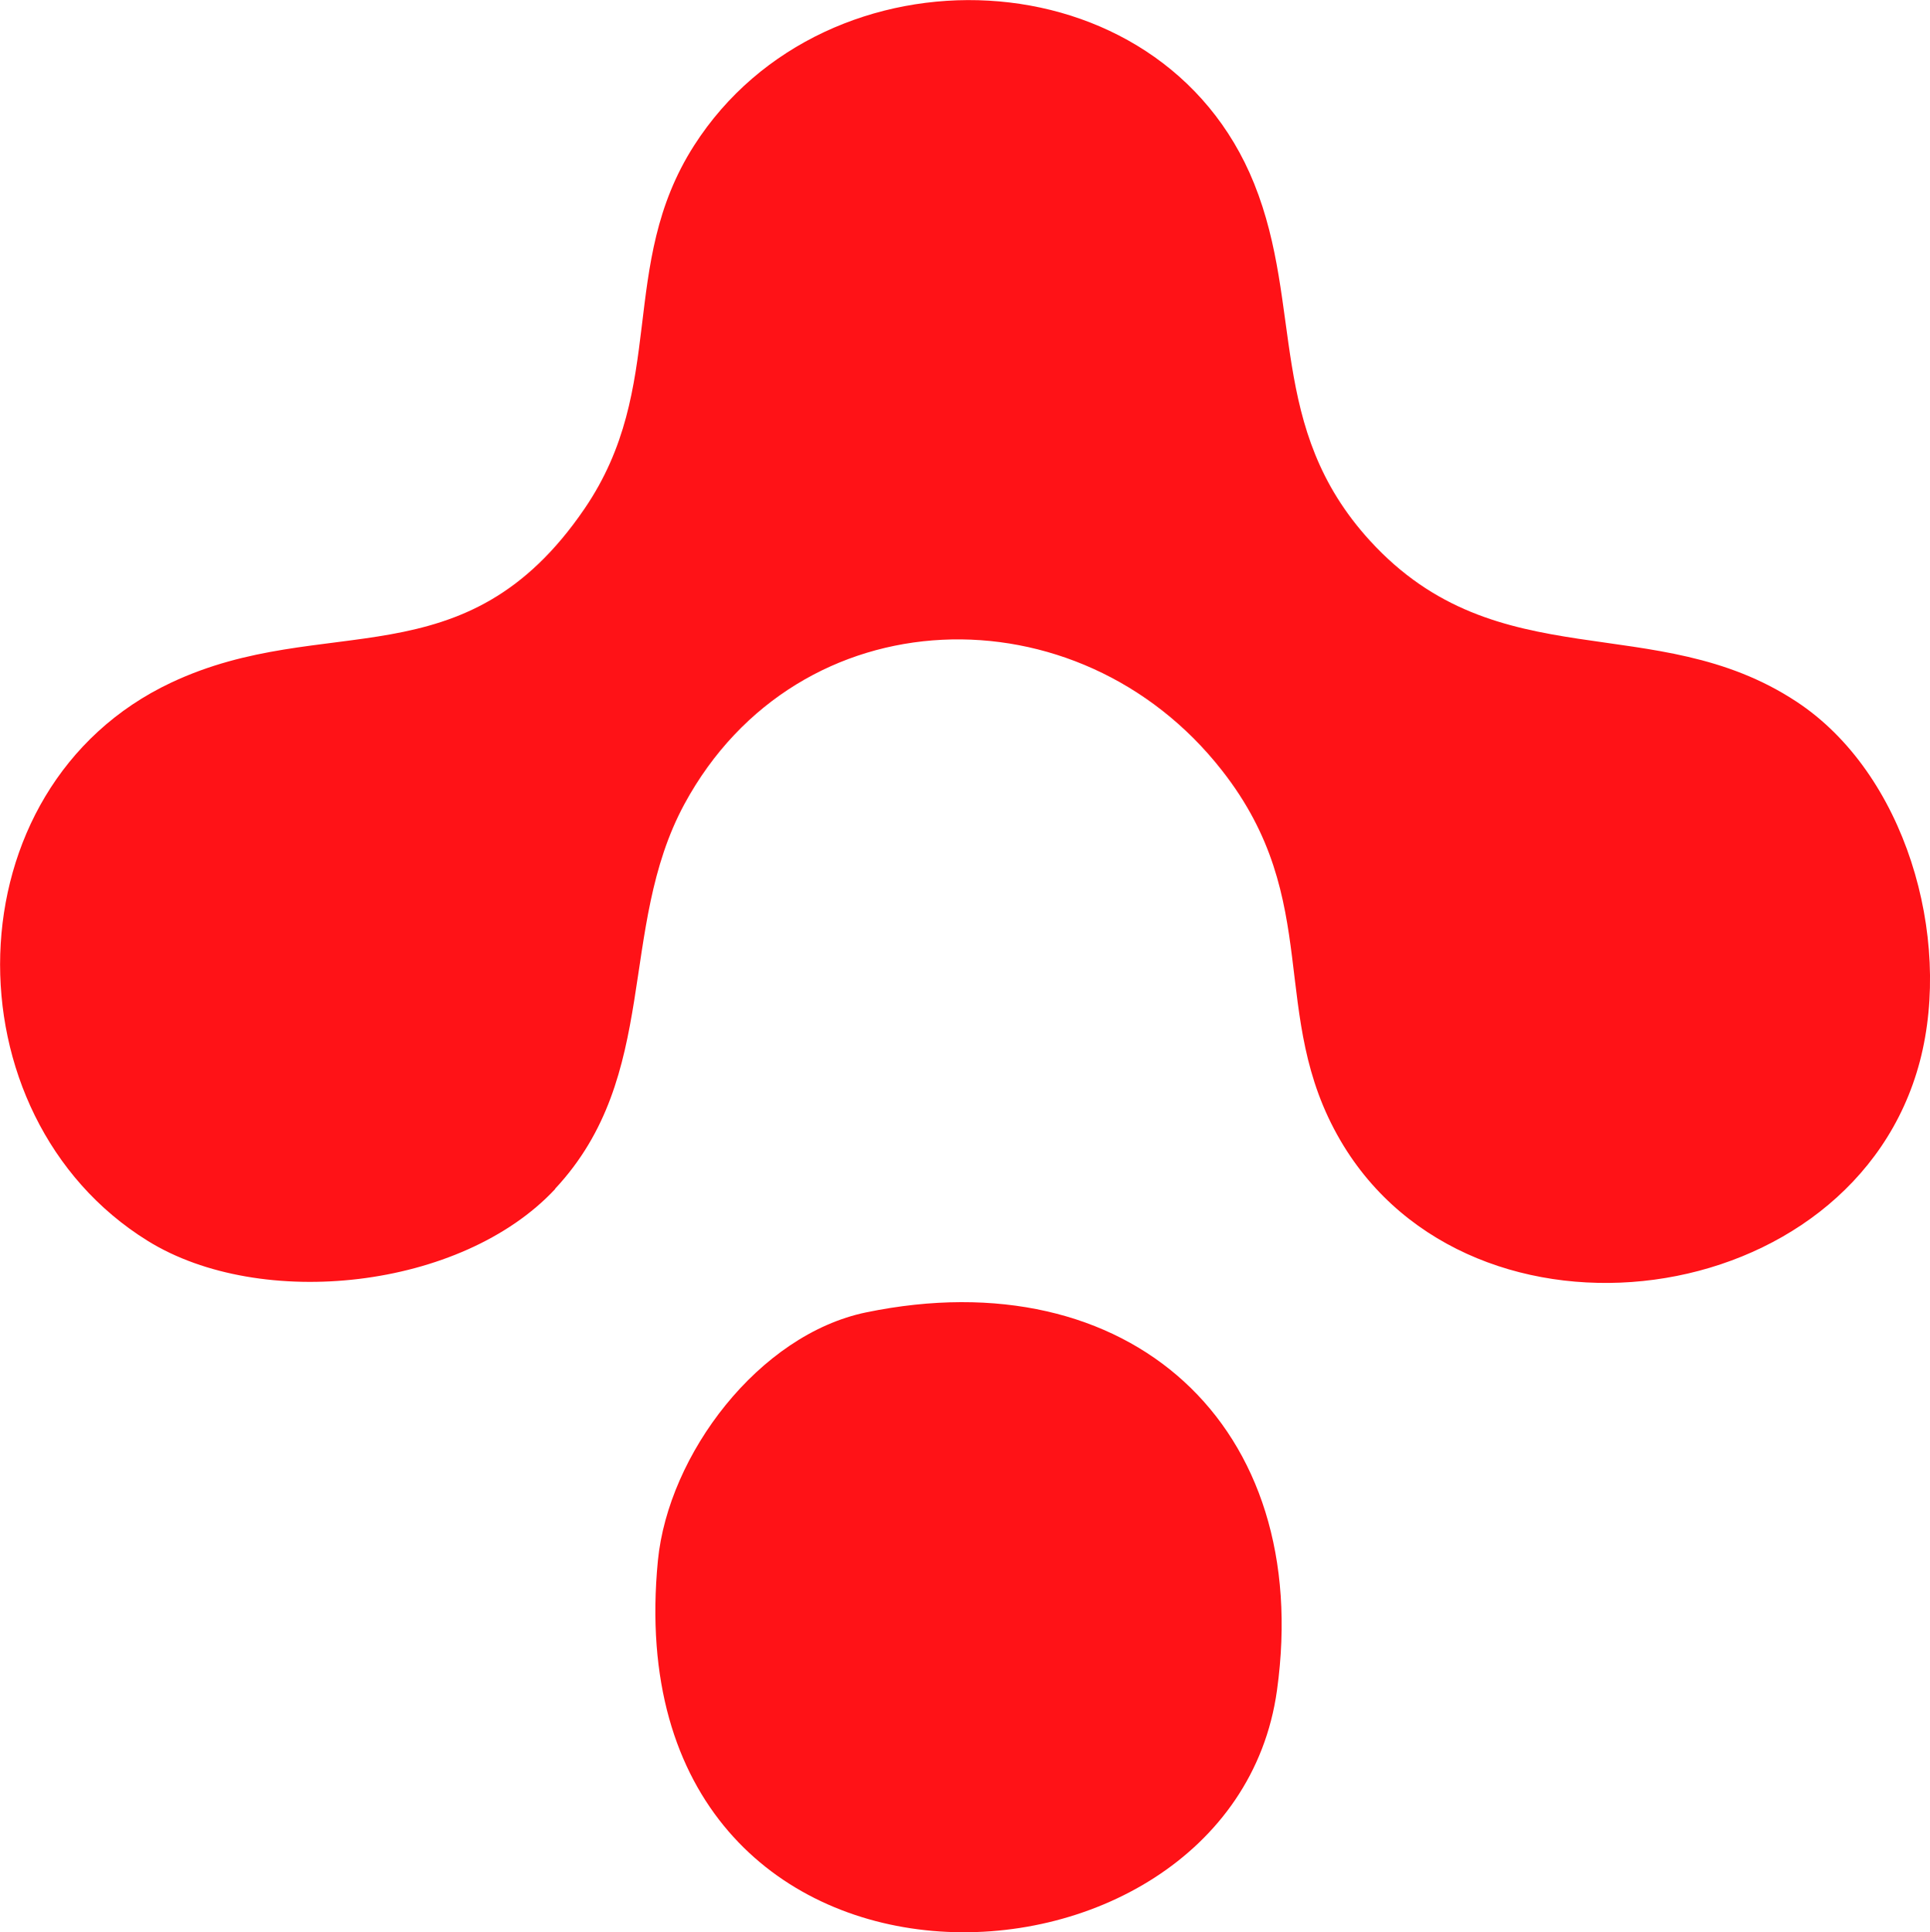
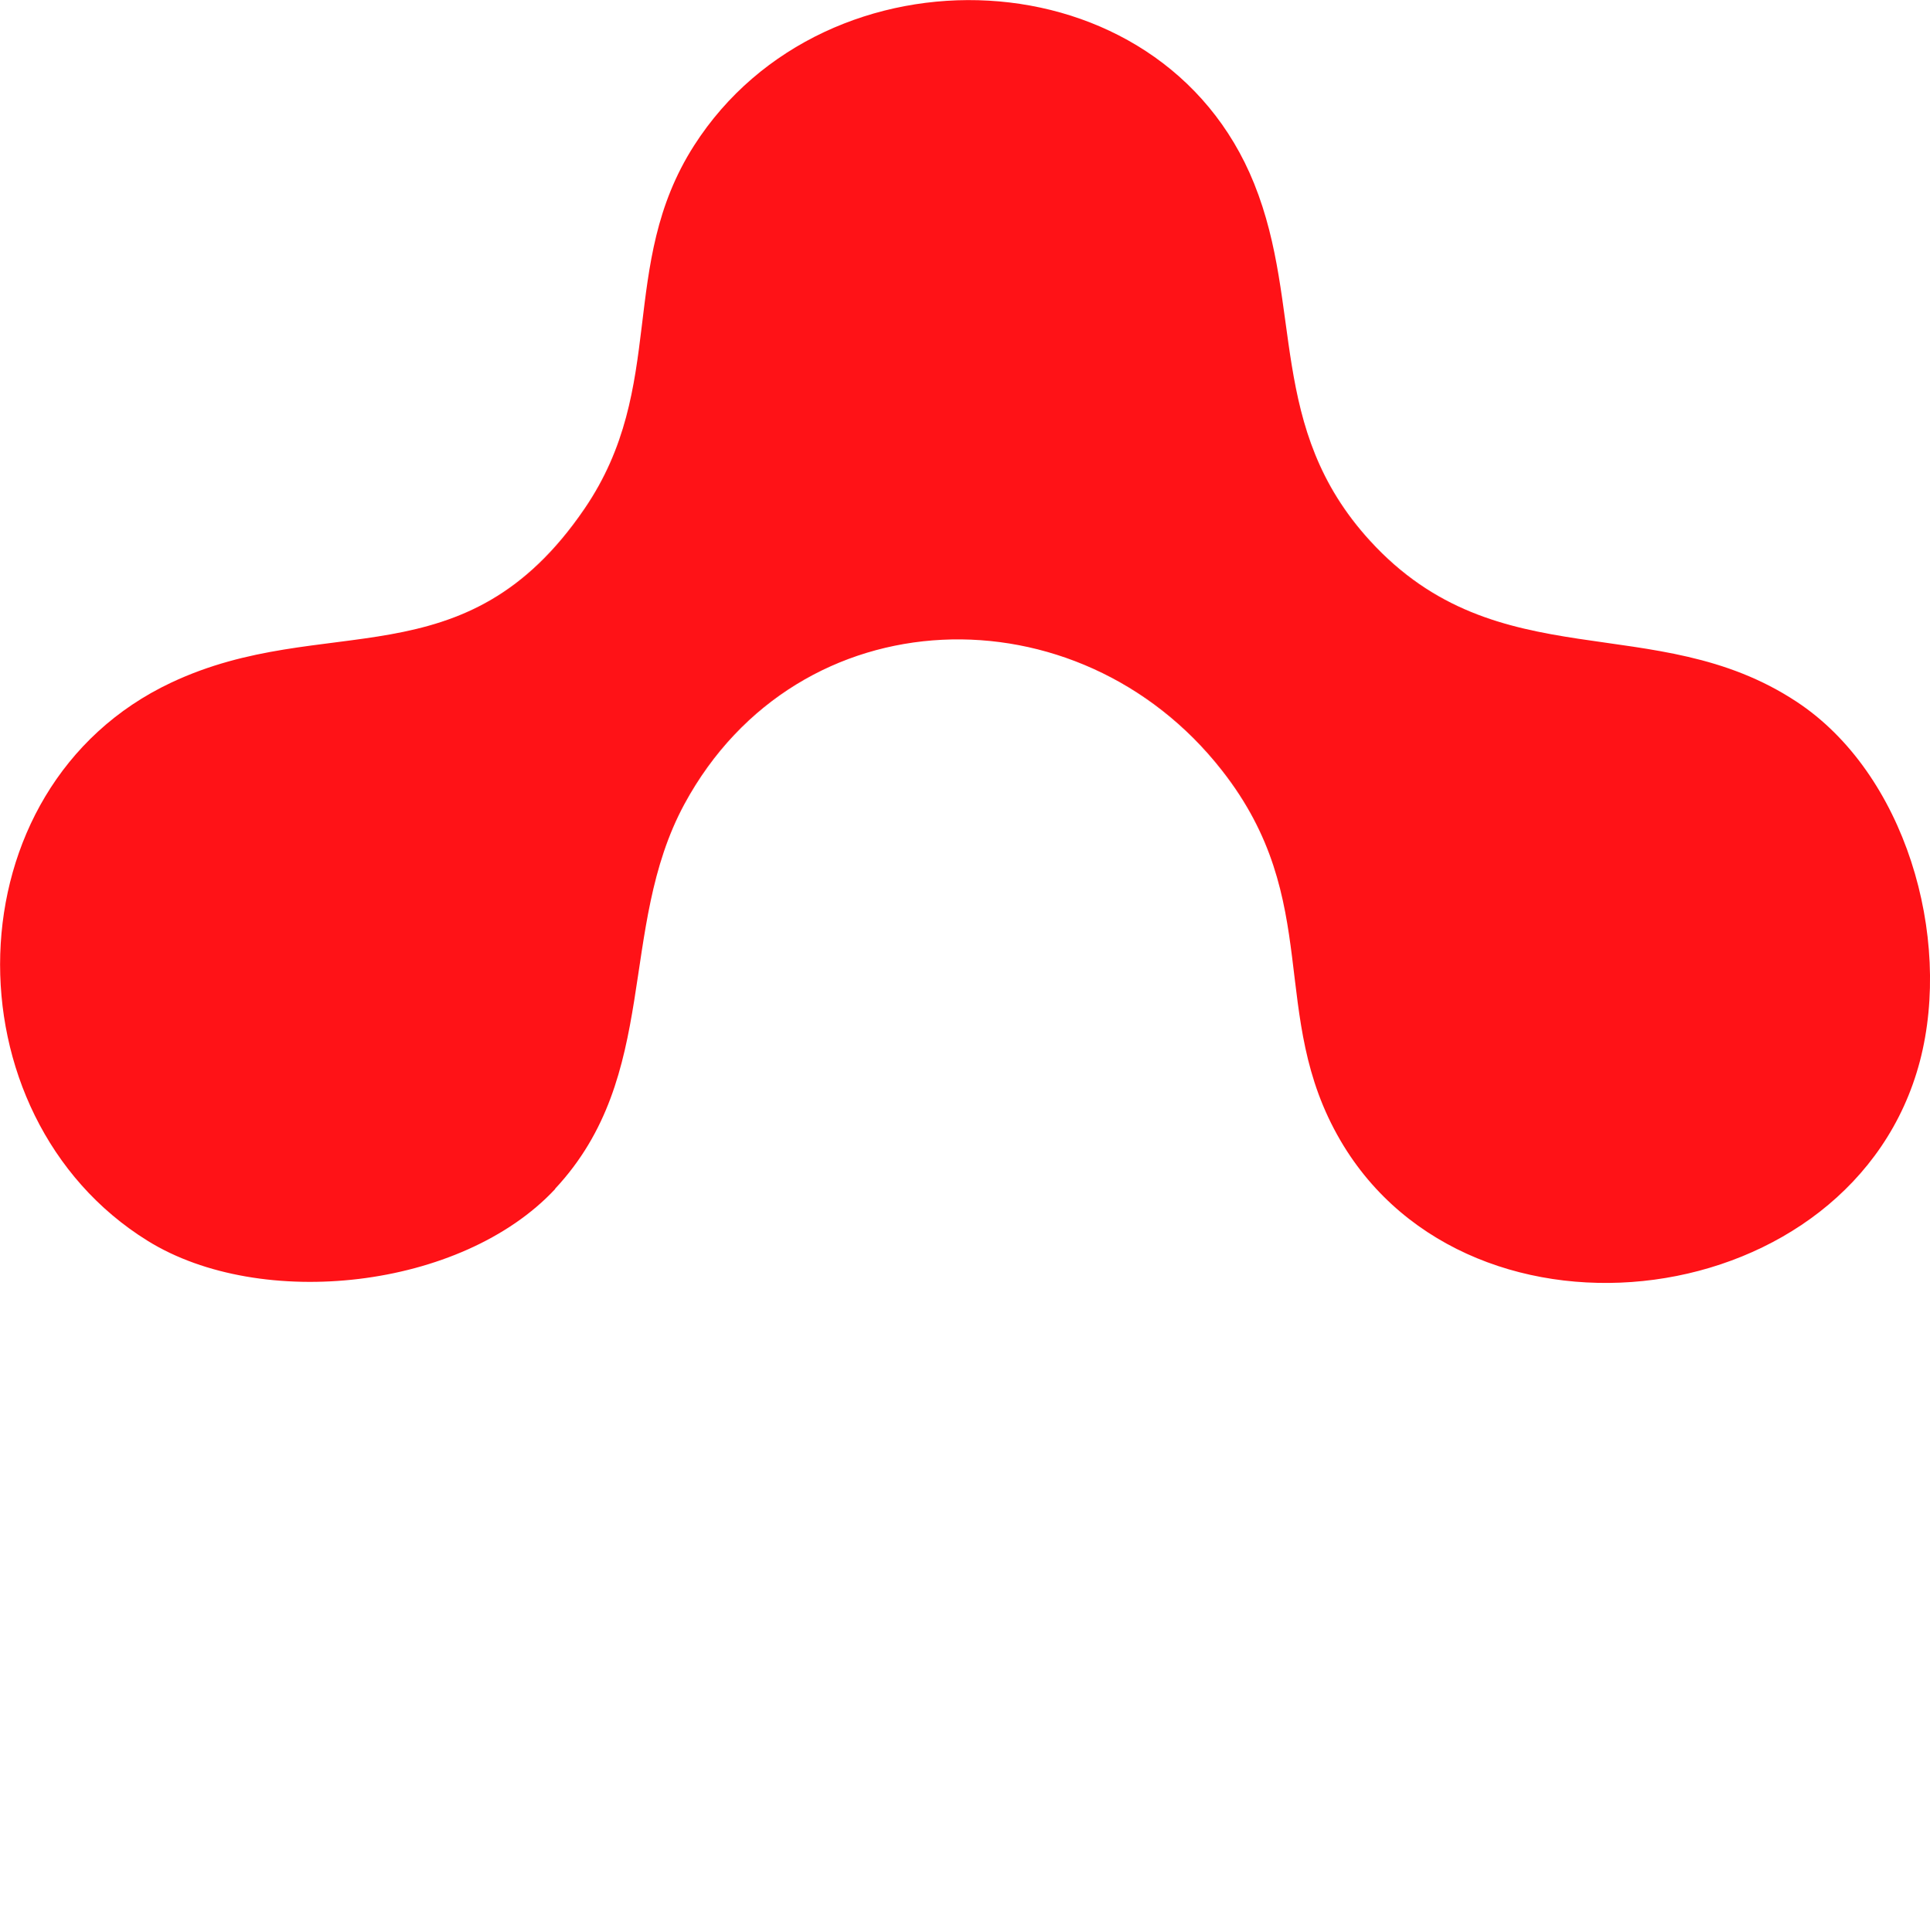
<svg xmlns="http://www.w3.org/2000/svg" id="Layer_2" data-name="Layer 2" viewBox="0 0 59.17 59.25">
  <defs>
    <style>
      .cls-1 {
        fill: #ff1217;
      }
    </style>
  </defs>
  <g id="Layer_1-2" data-name="Layer 1">
    <g>
      <path class="cls-1" d="M17.02,36.46c-2.87,3.08-9.02,3.74-12.49,1.59-6.2-3.84-6.1-13.91.72-17.12,4.72-2.22,9,.05,12.67-5.33,2.56-3.75,1-7.45,3.36-11.14,4.04-6.31,14.32-5.92,17.17,1.17,1.52,3.78.38,7.48,3.55,10.95,3.92,4.29,8.74,2.08,13.07,4.93,3.34,2.19,4.79,7.21,3.79,11.03-2.04,7.76-13.75,9.29-17.76,2.44-2.26-3.86-.49-7.35-3.64-11.36-4.39-5.61-12.99-5.41-16.48,1.04-2.06,3.82-.72,8.32-3.96,11.79Z" />
-       <path class="cls-1" d="M26.56,40.24c8.06-1.66,13.72,3.46,12.59,11.59-1.41,10.17-20.42,10.83-18.98-3.98.32-3.25,3.09-6.93,6.39-7.61Z" />
    </g>
  </g>
</svg>